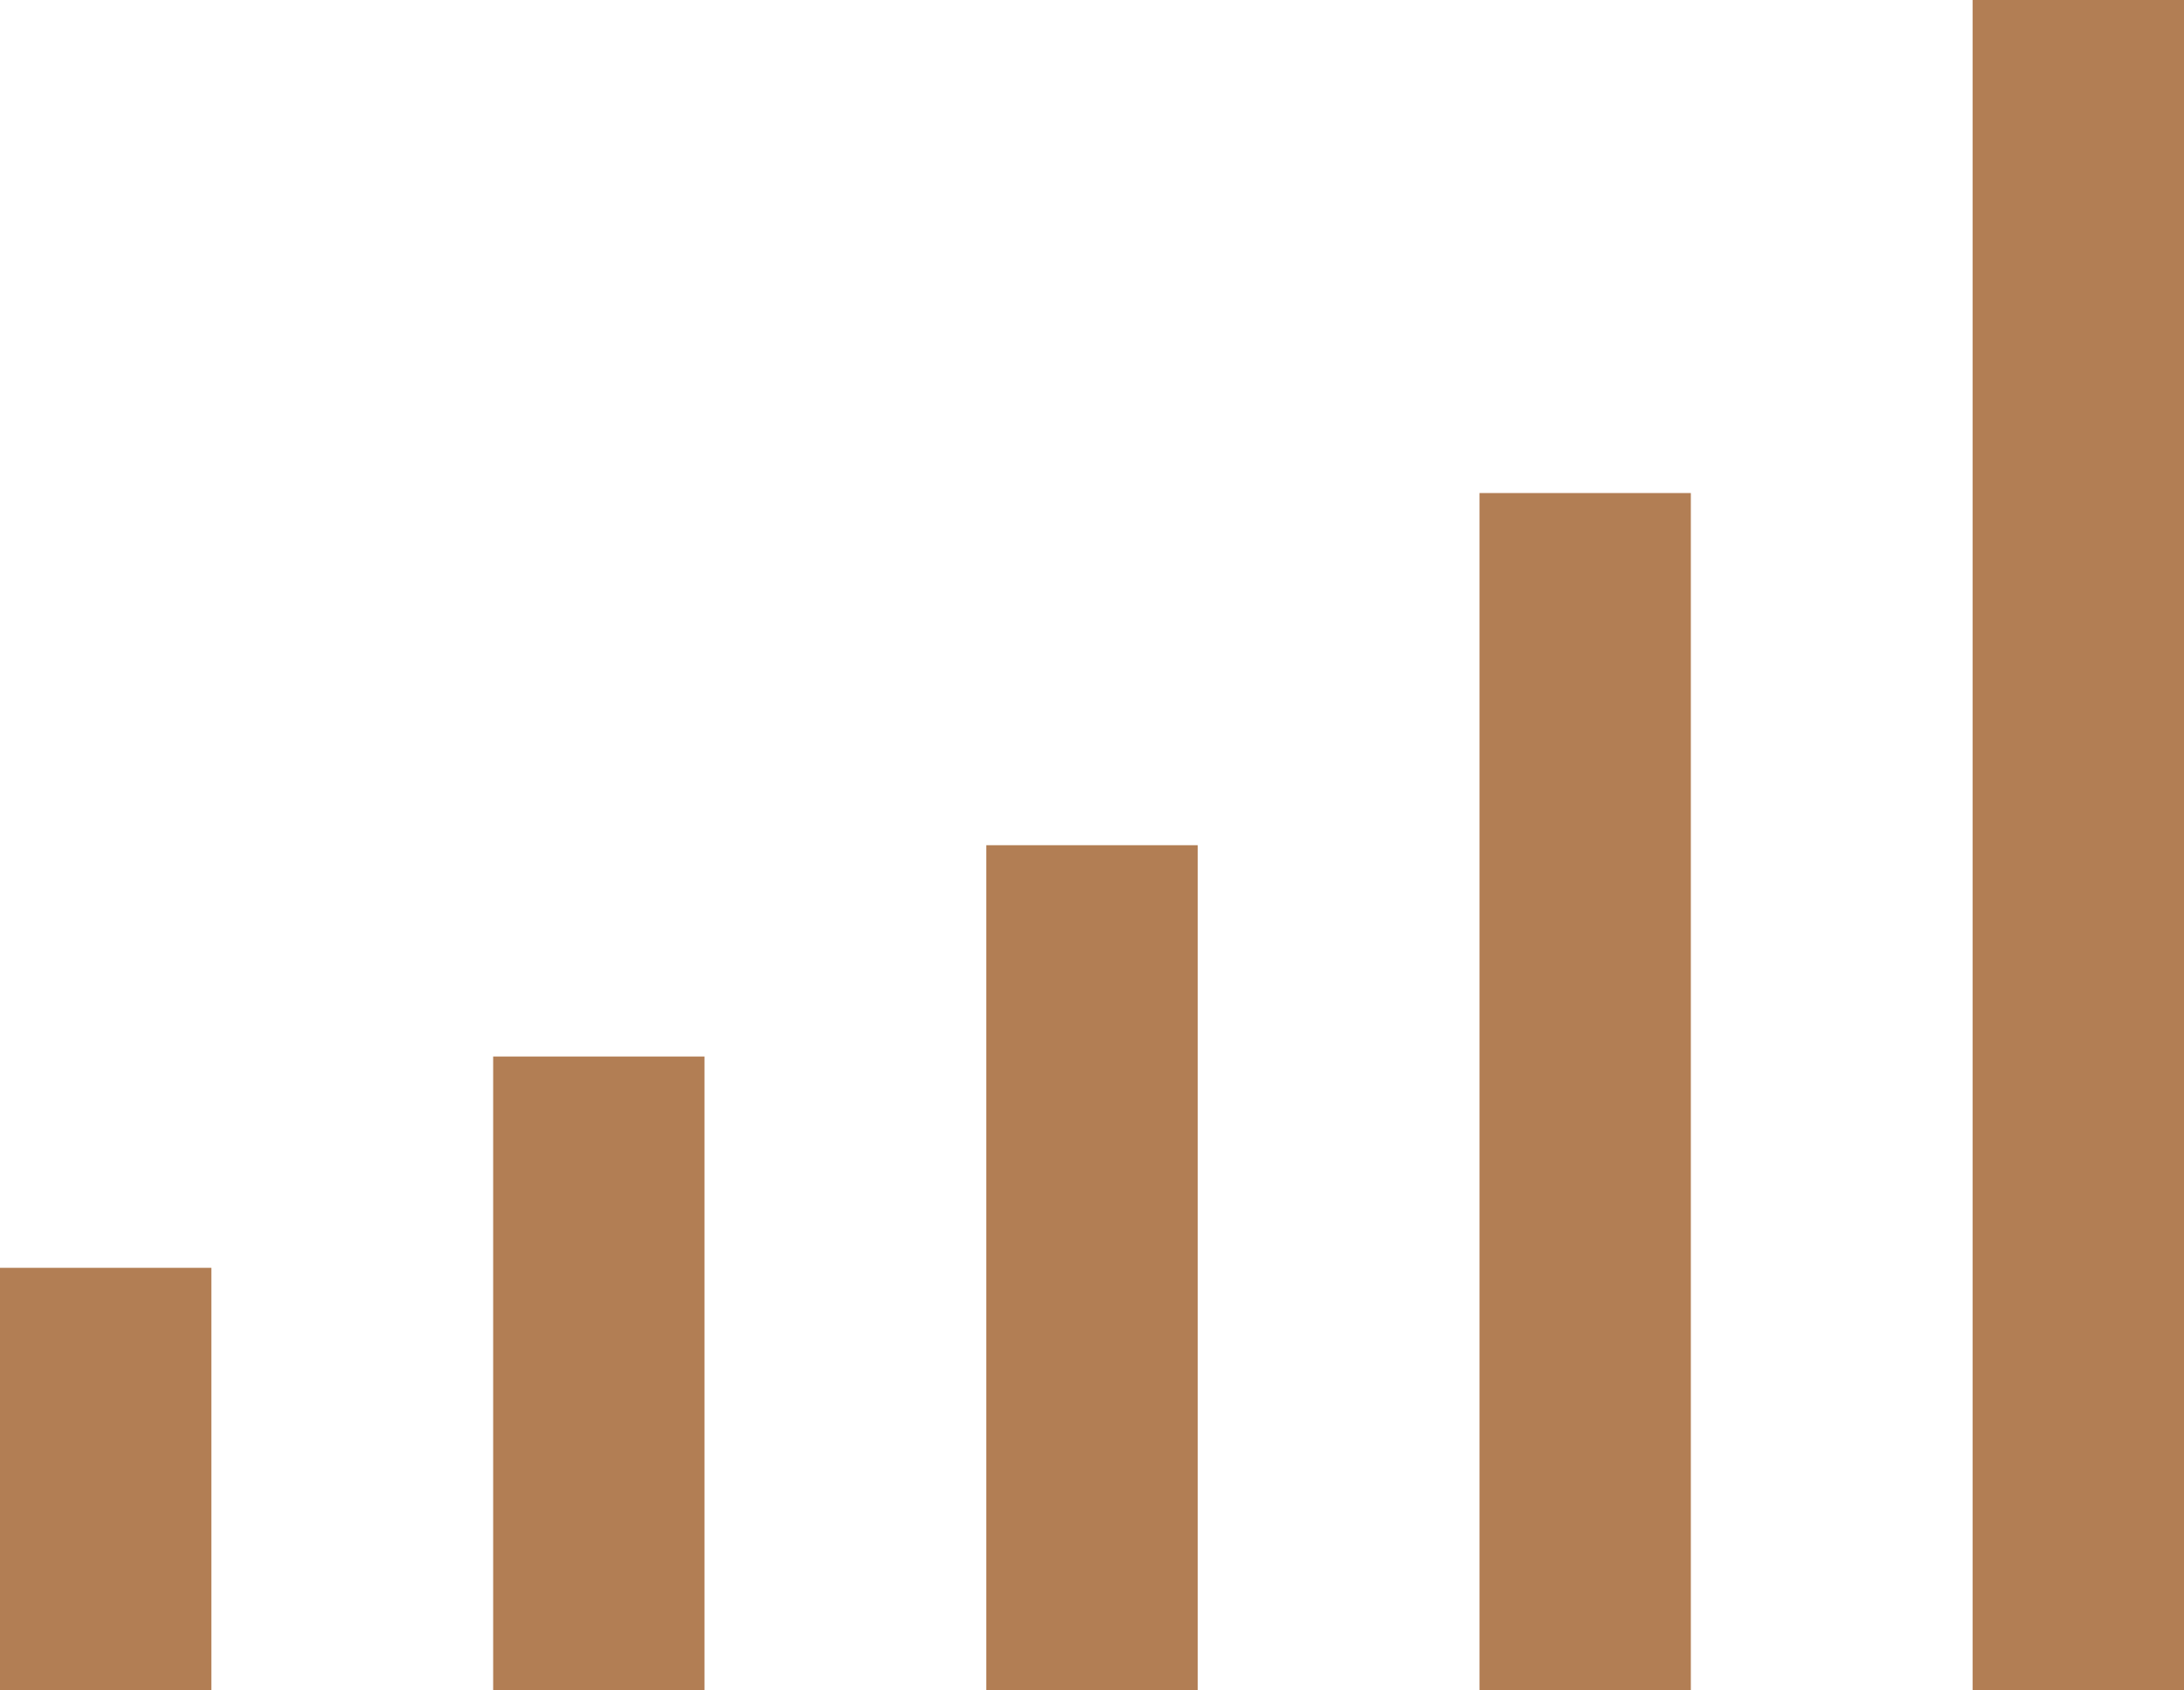
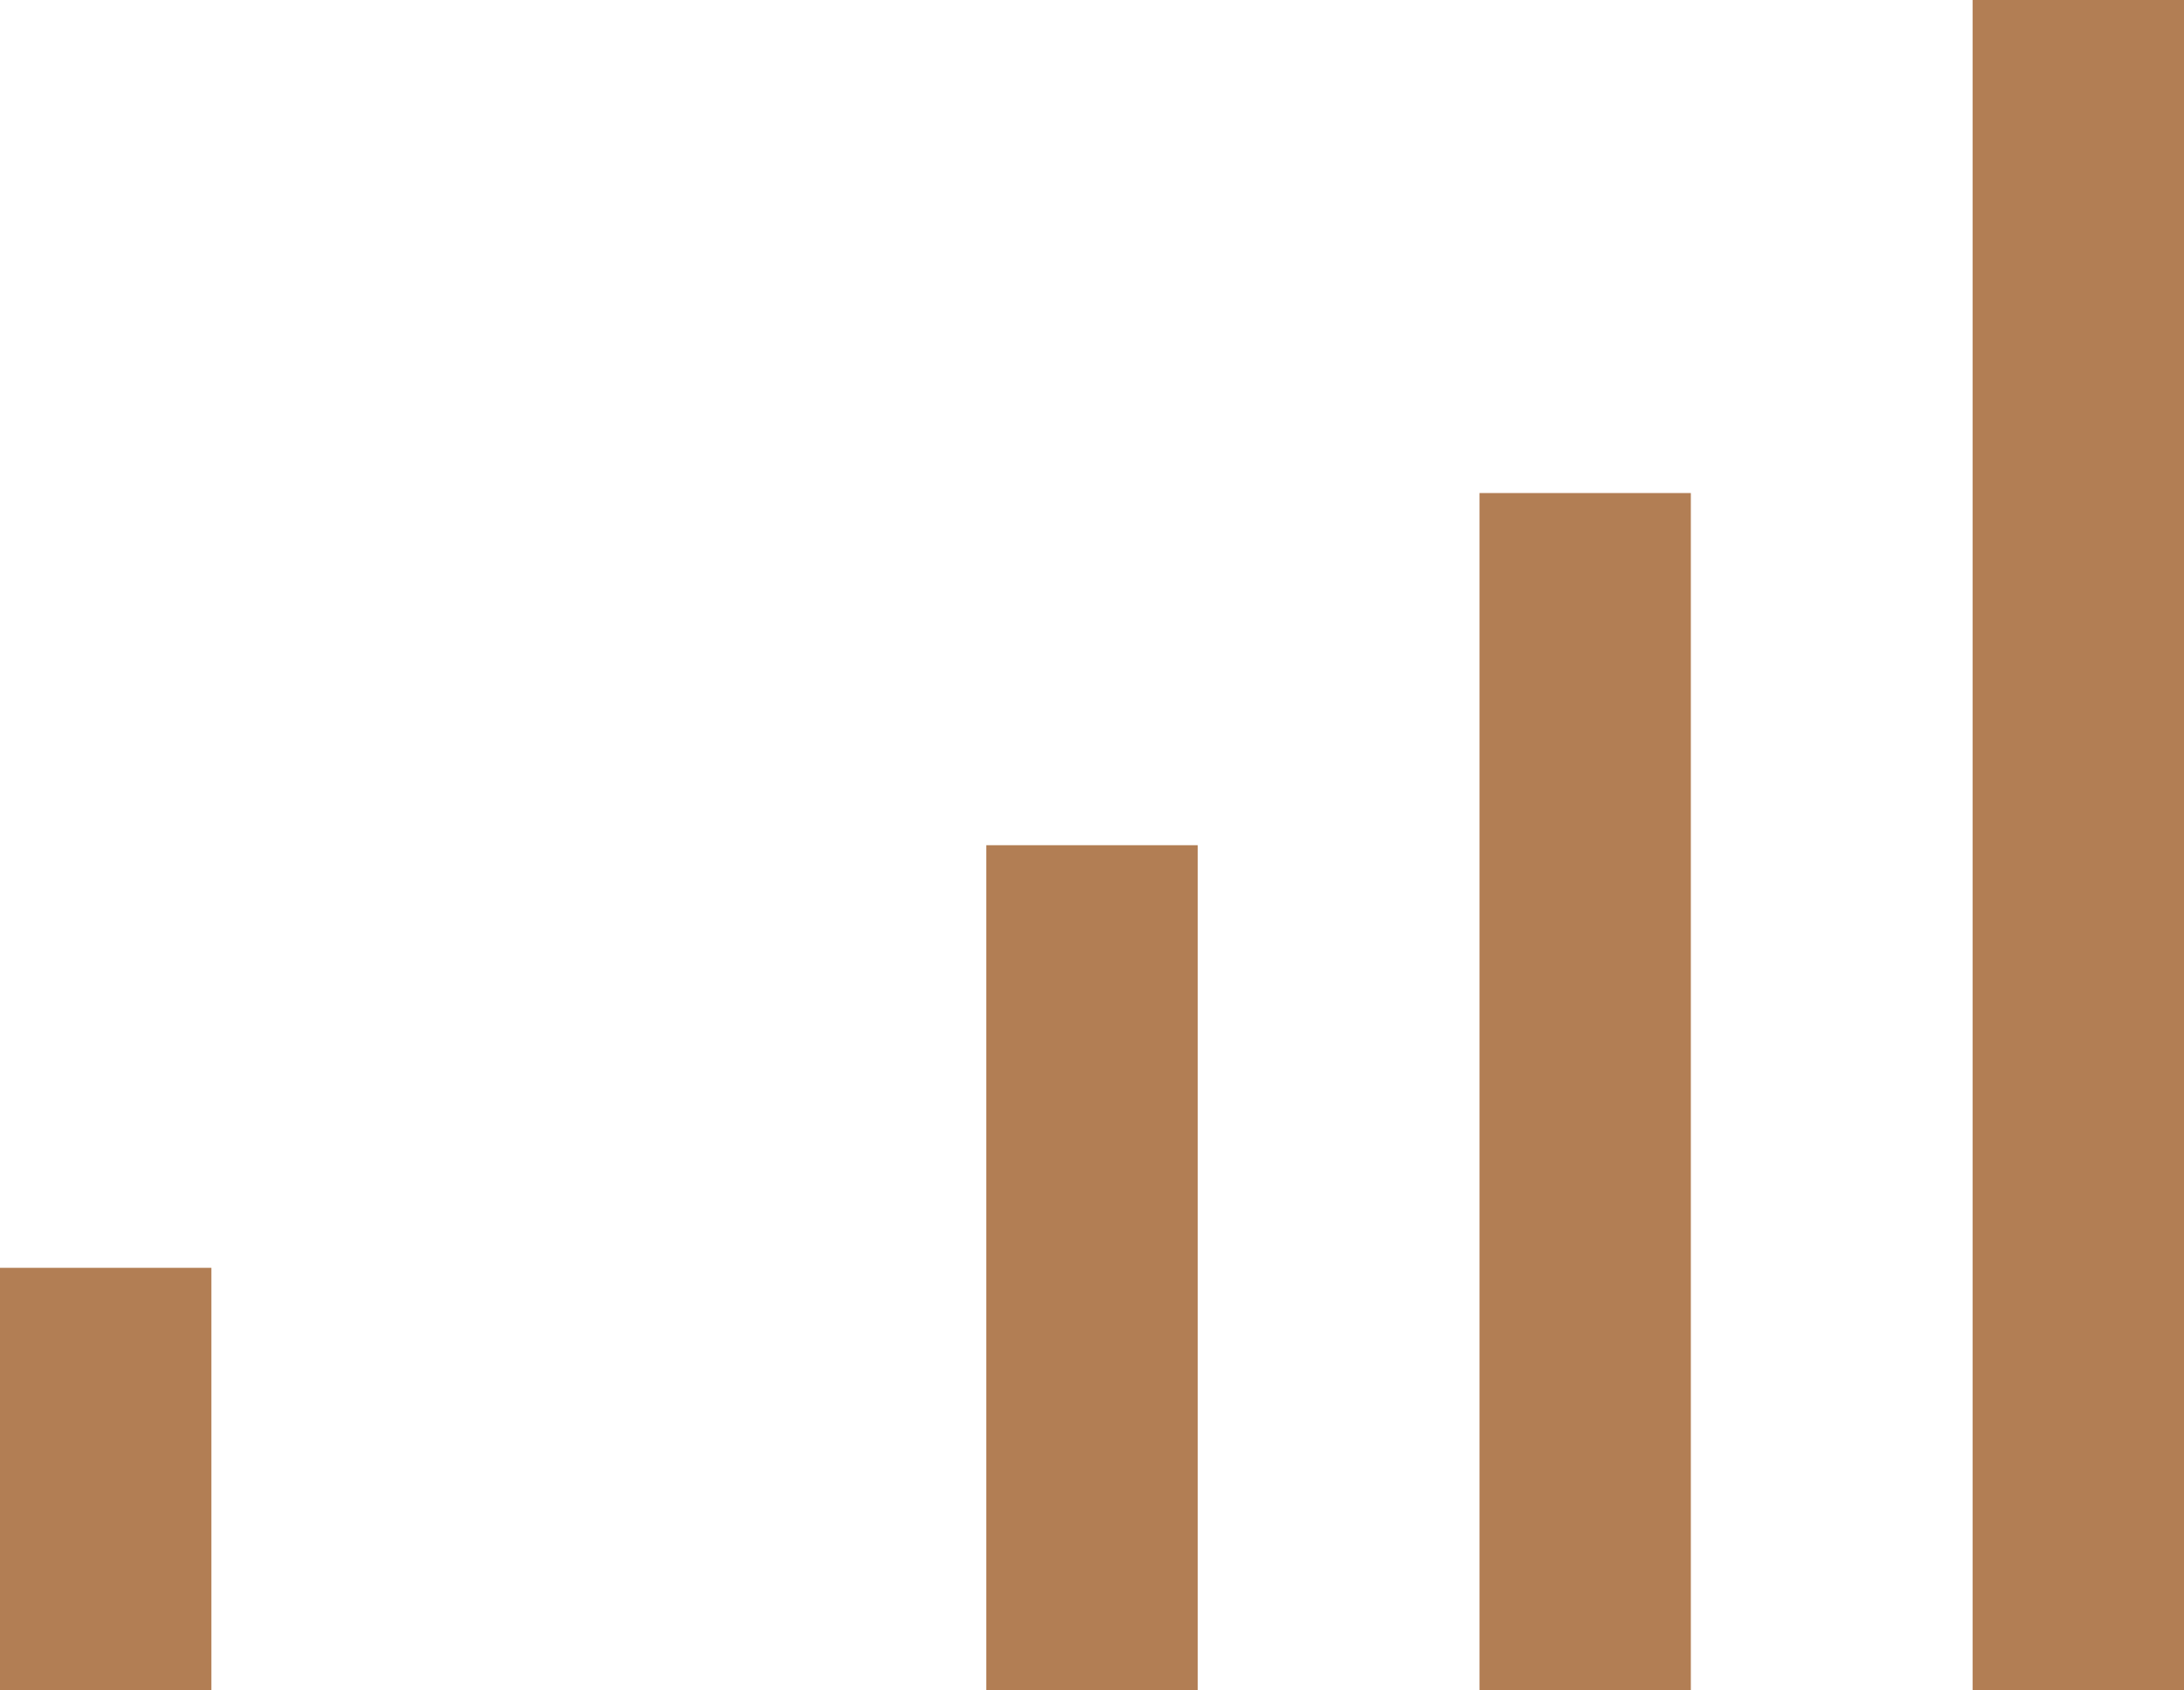
<svg xmlns="http://www.w3.org/2000/svg" width="31" height="24" viewBox="0 0 31 24" fill="none">
  <rect y="18" width="3" height="6" fill="#B27E54" />
-   <rect x="7" y="15" width="3" height="9" fill="#B27E54" />
  <rect x="14" y="12" width="3" height="12" fill="#B27E54" />
  <rect x="21" y="7" width="3" height="17" fill="#B27E54" />
  <rect x="28" width="3" height="24" fill="#B27E54" />
</svg>